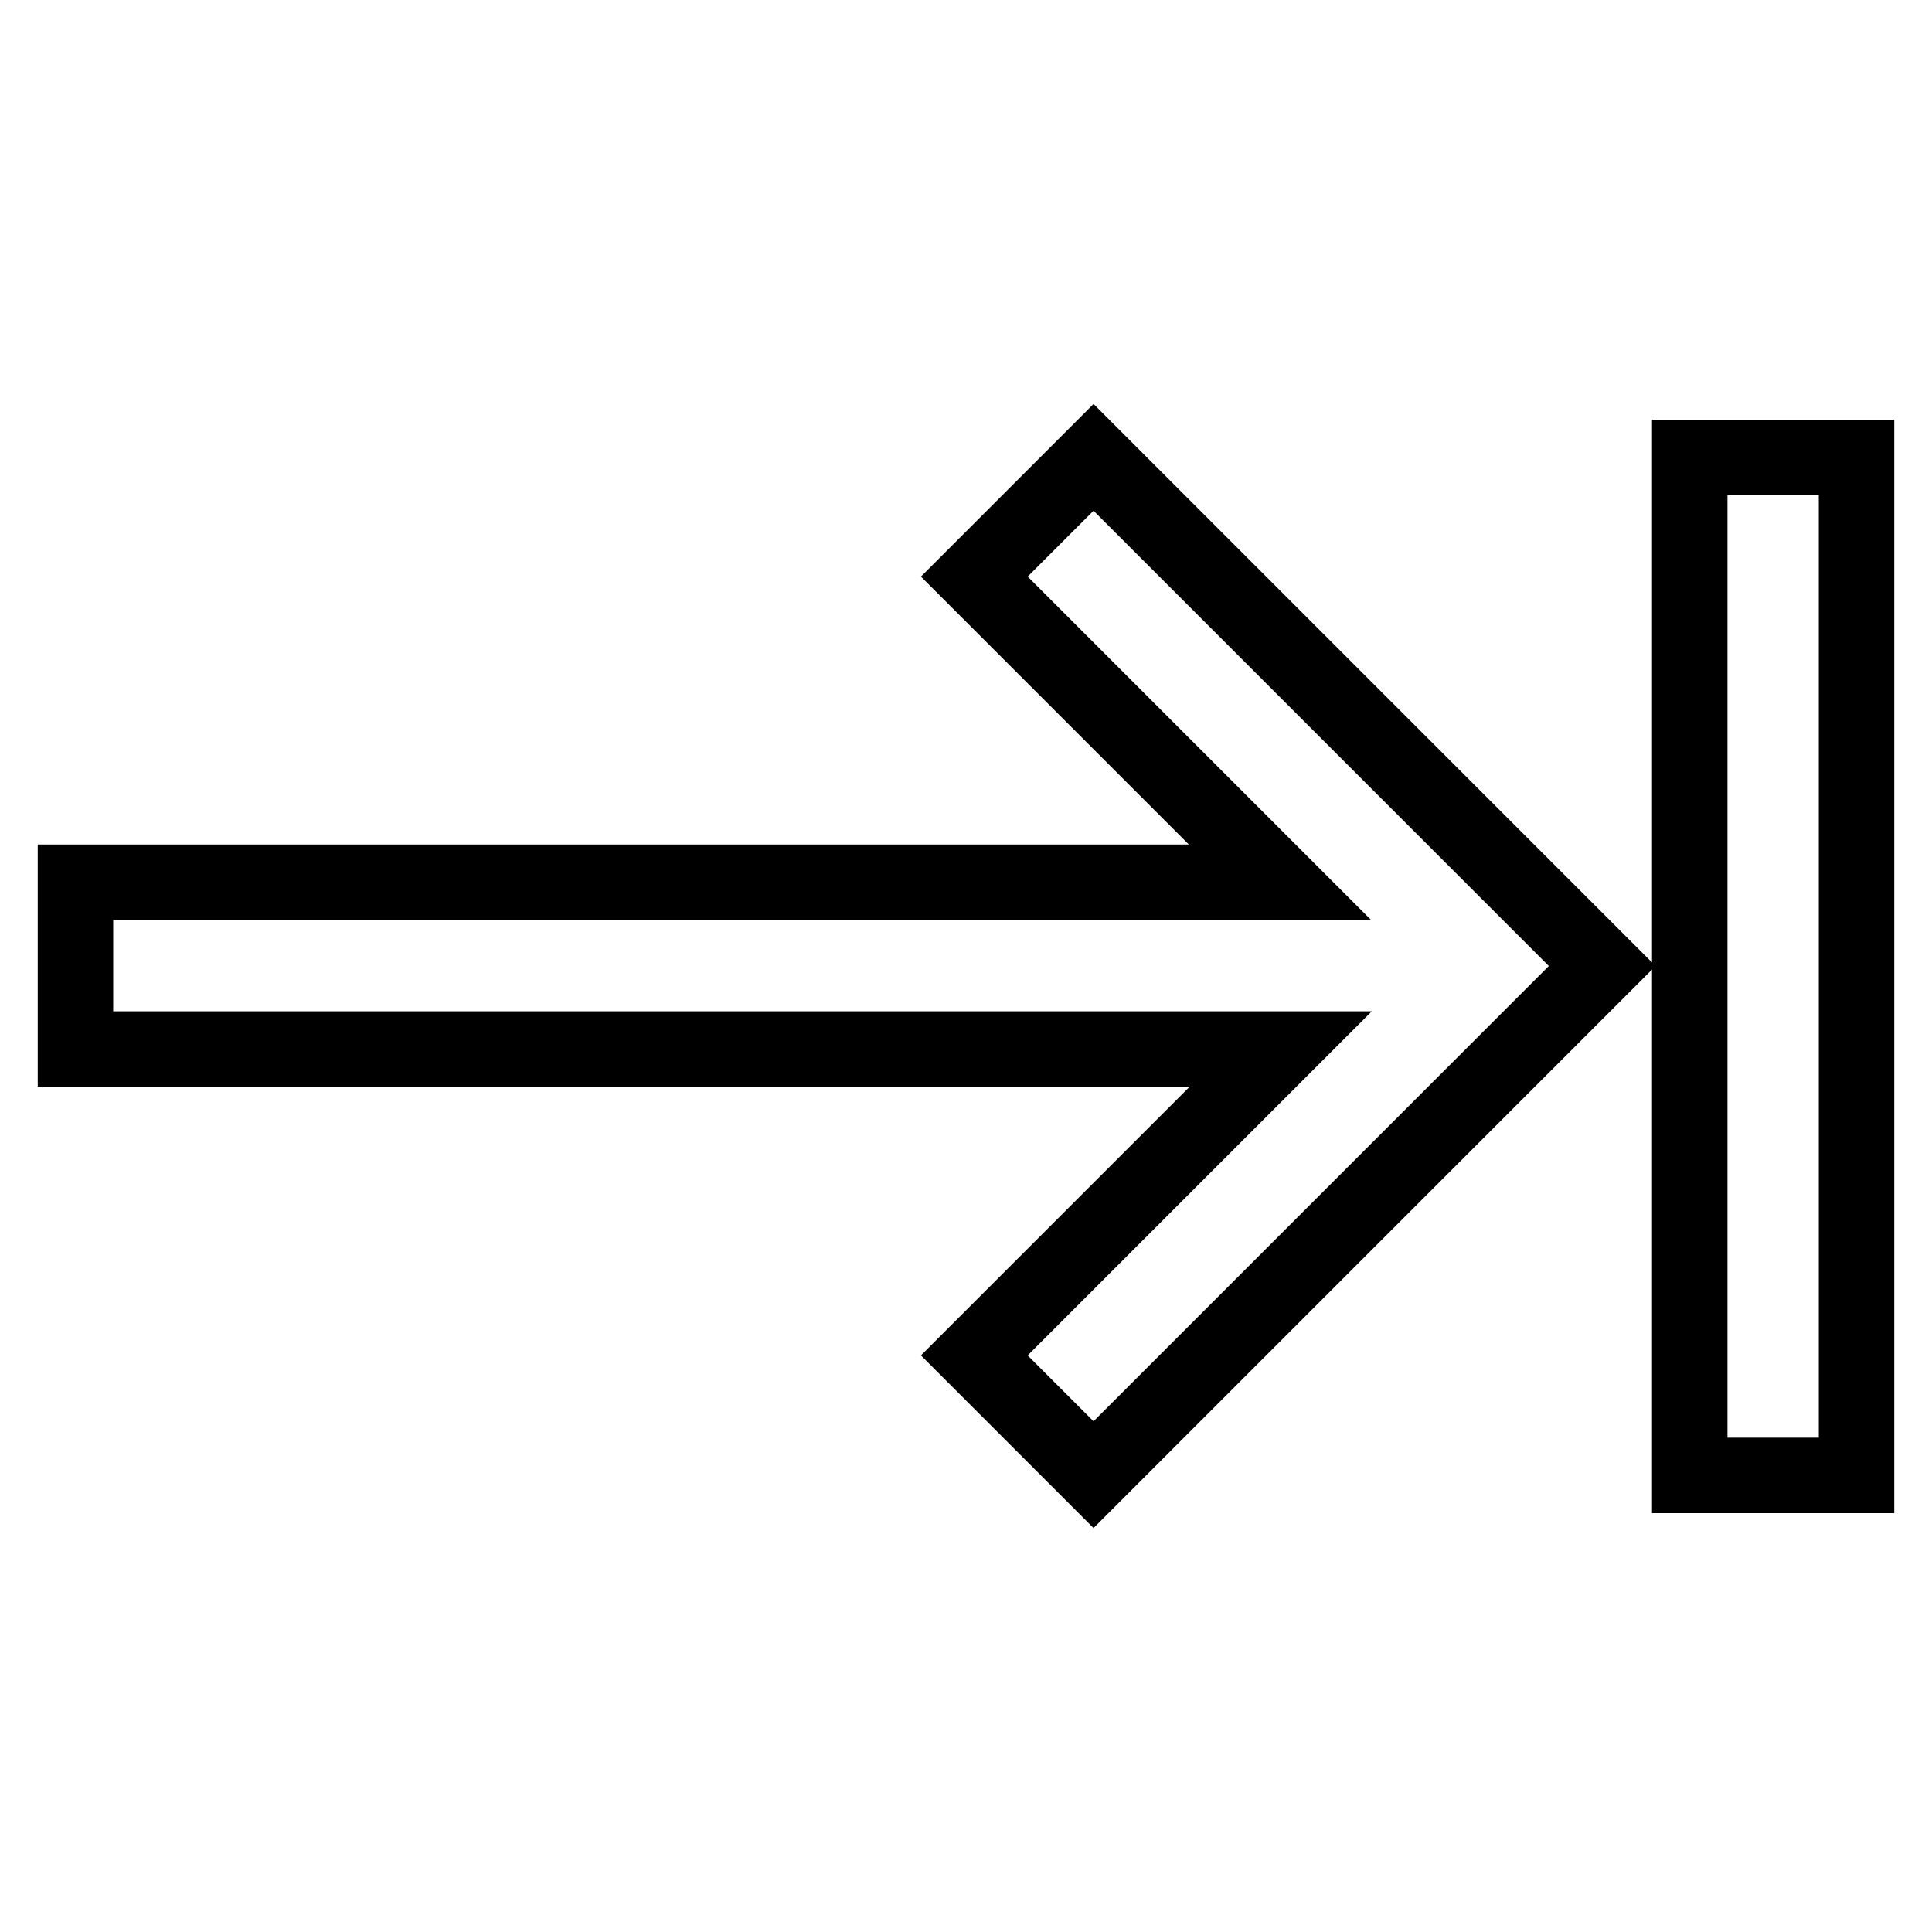
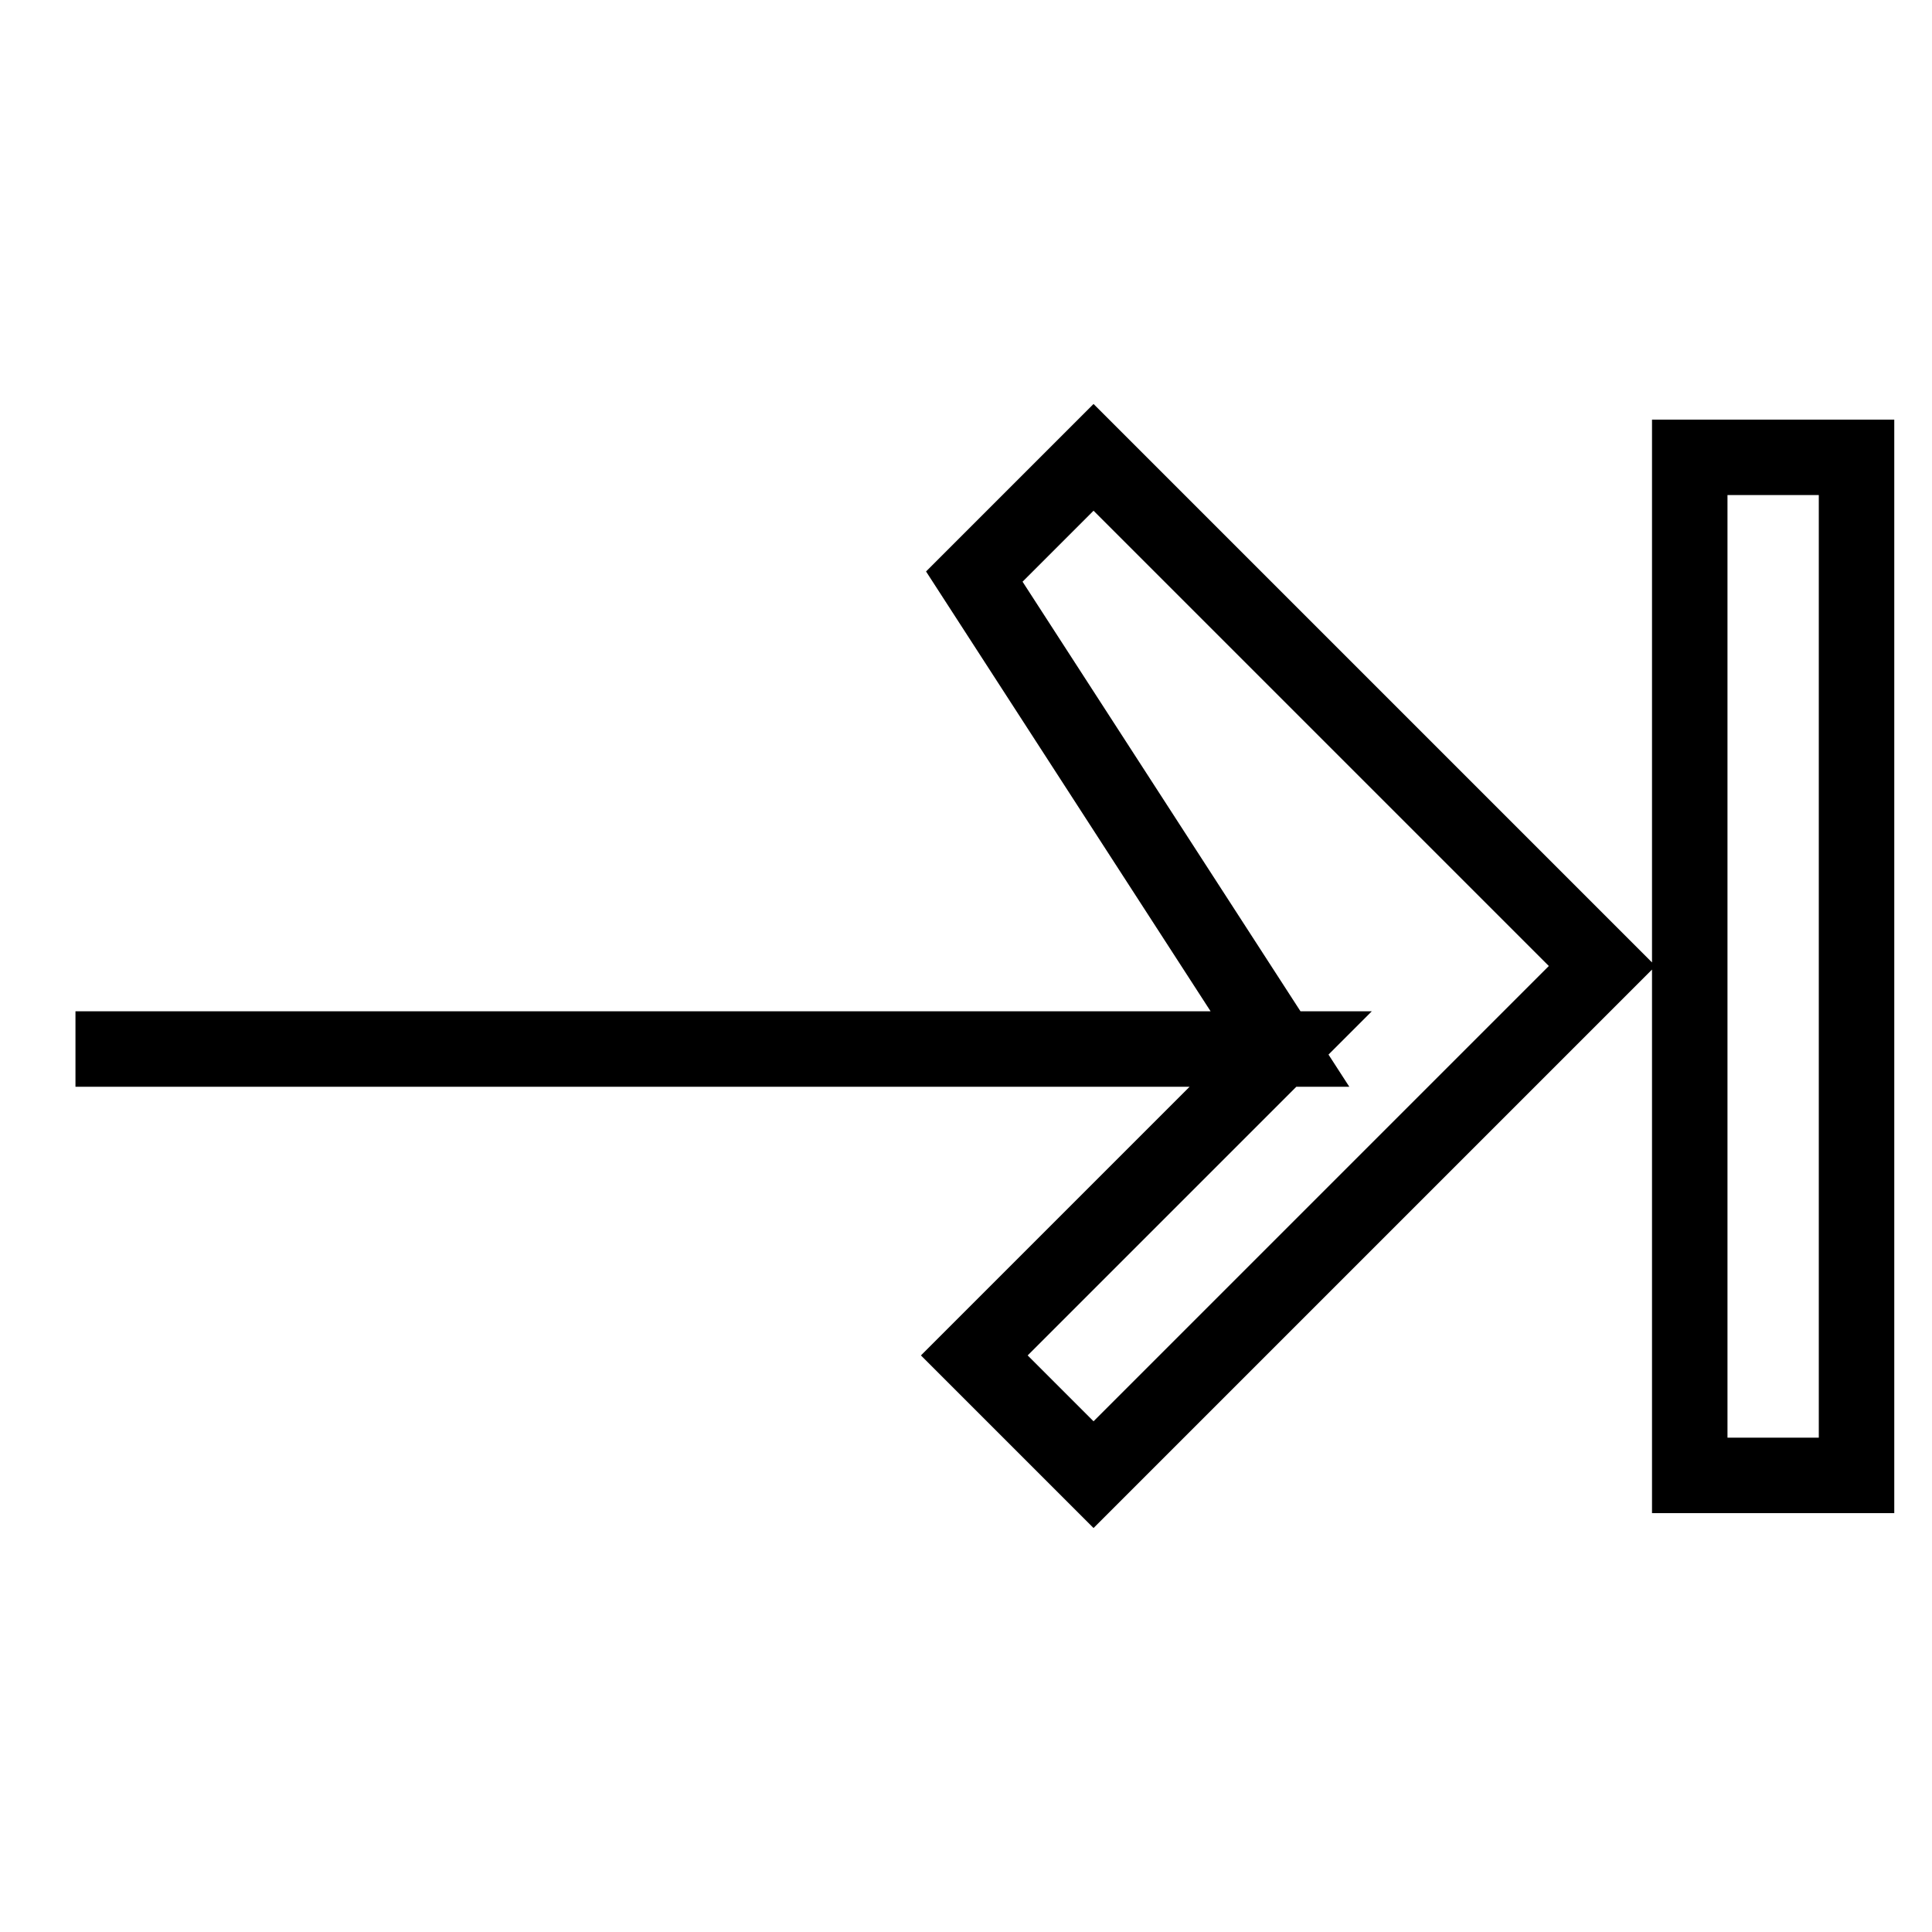
<svg xmlns="http://www.w3.org/2000/svg" version="1.1" x="0px" y="0px" viewBox="0 0 256 256" enable-background="new 0 0 256 256" xml:space="preserve">
  <g>
-     <path stroke-width="10" fill-opacity="0" stroke="#000000" d="M223.9,60.6H246v134.9h-22.1V60.6z M129.1,76.4l15.8-15.8l67.4,67.4l-67.4,67.4l-15.8-15.8l40.6-40.6H10 v-22.1h159.6L129.1,76.4z" />
+     <path stroke-width="10" fill-opacity="0" stroke="#000000" d="M223.9,60.6H246v134.9h-22.1V60.6z M129.1,76.4l15.8-15.8l67.4,67.4l-67.4,67.4l-15.8-15.8l40.6-40.6H10 h159.6L129.1,76.4z" />
  </g>
</svg>